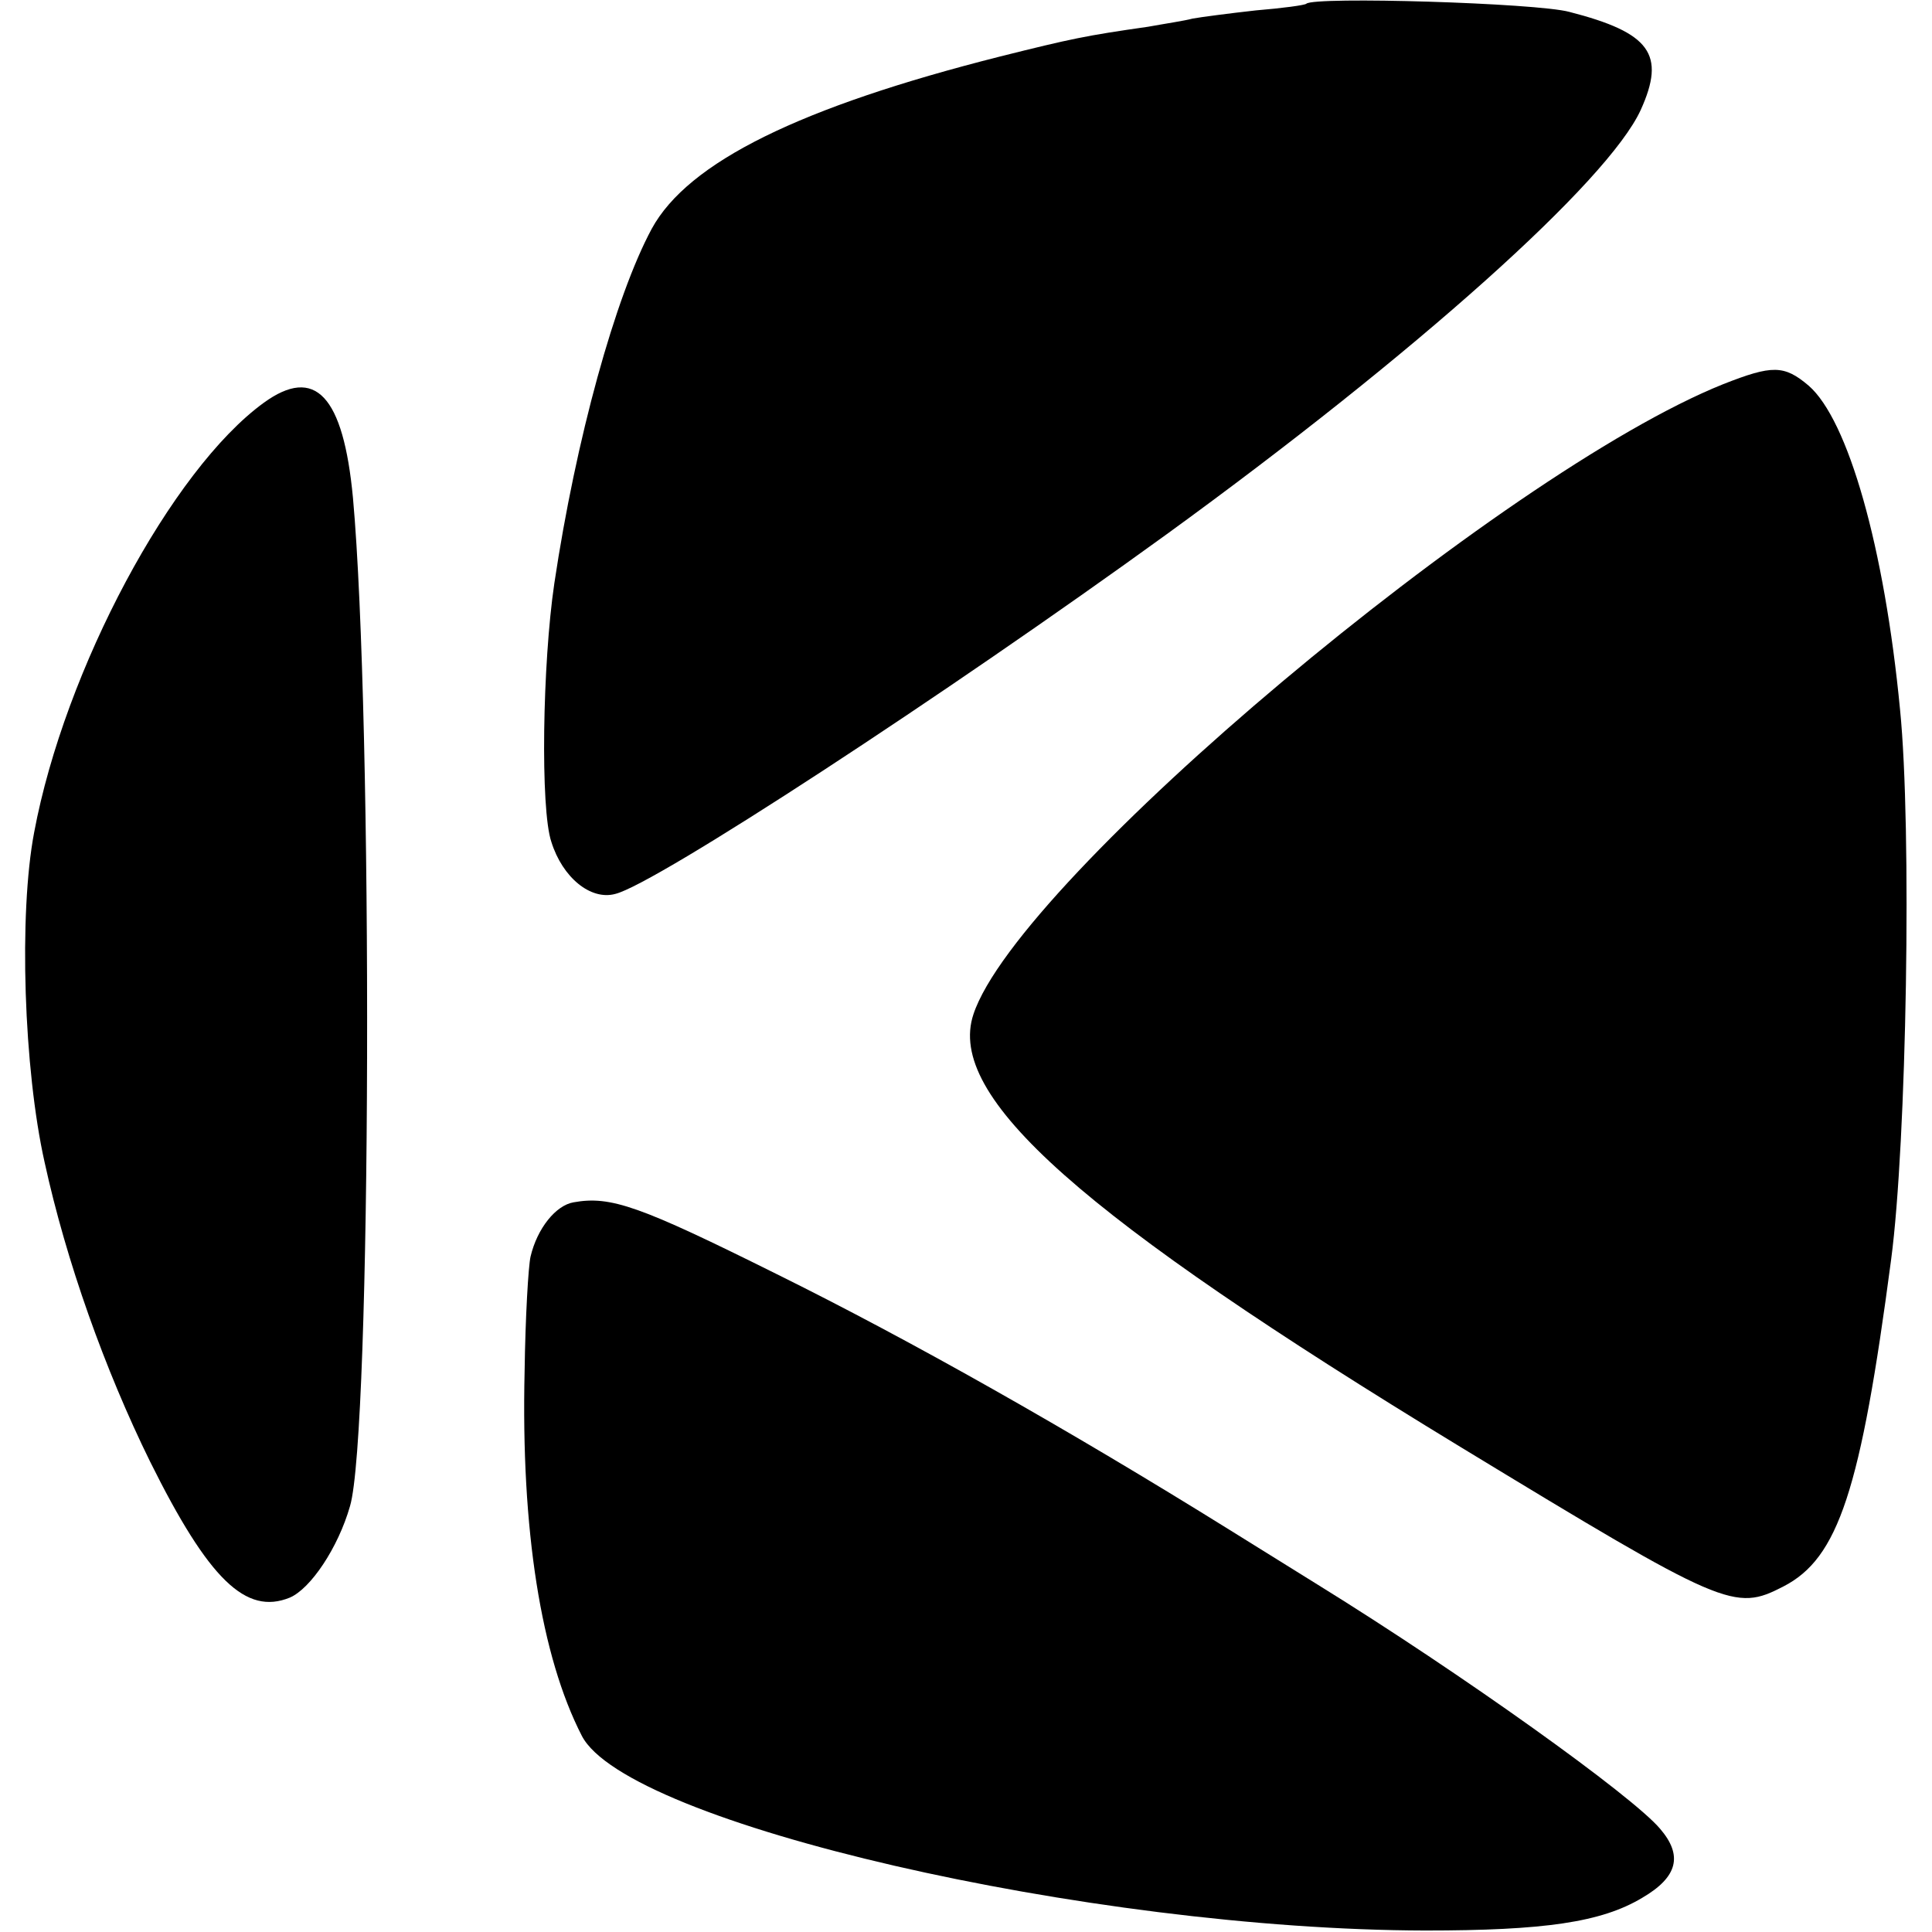
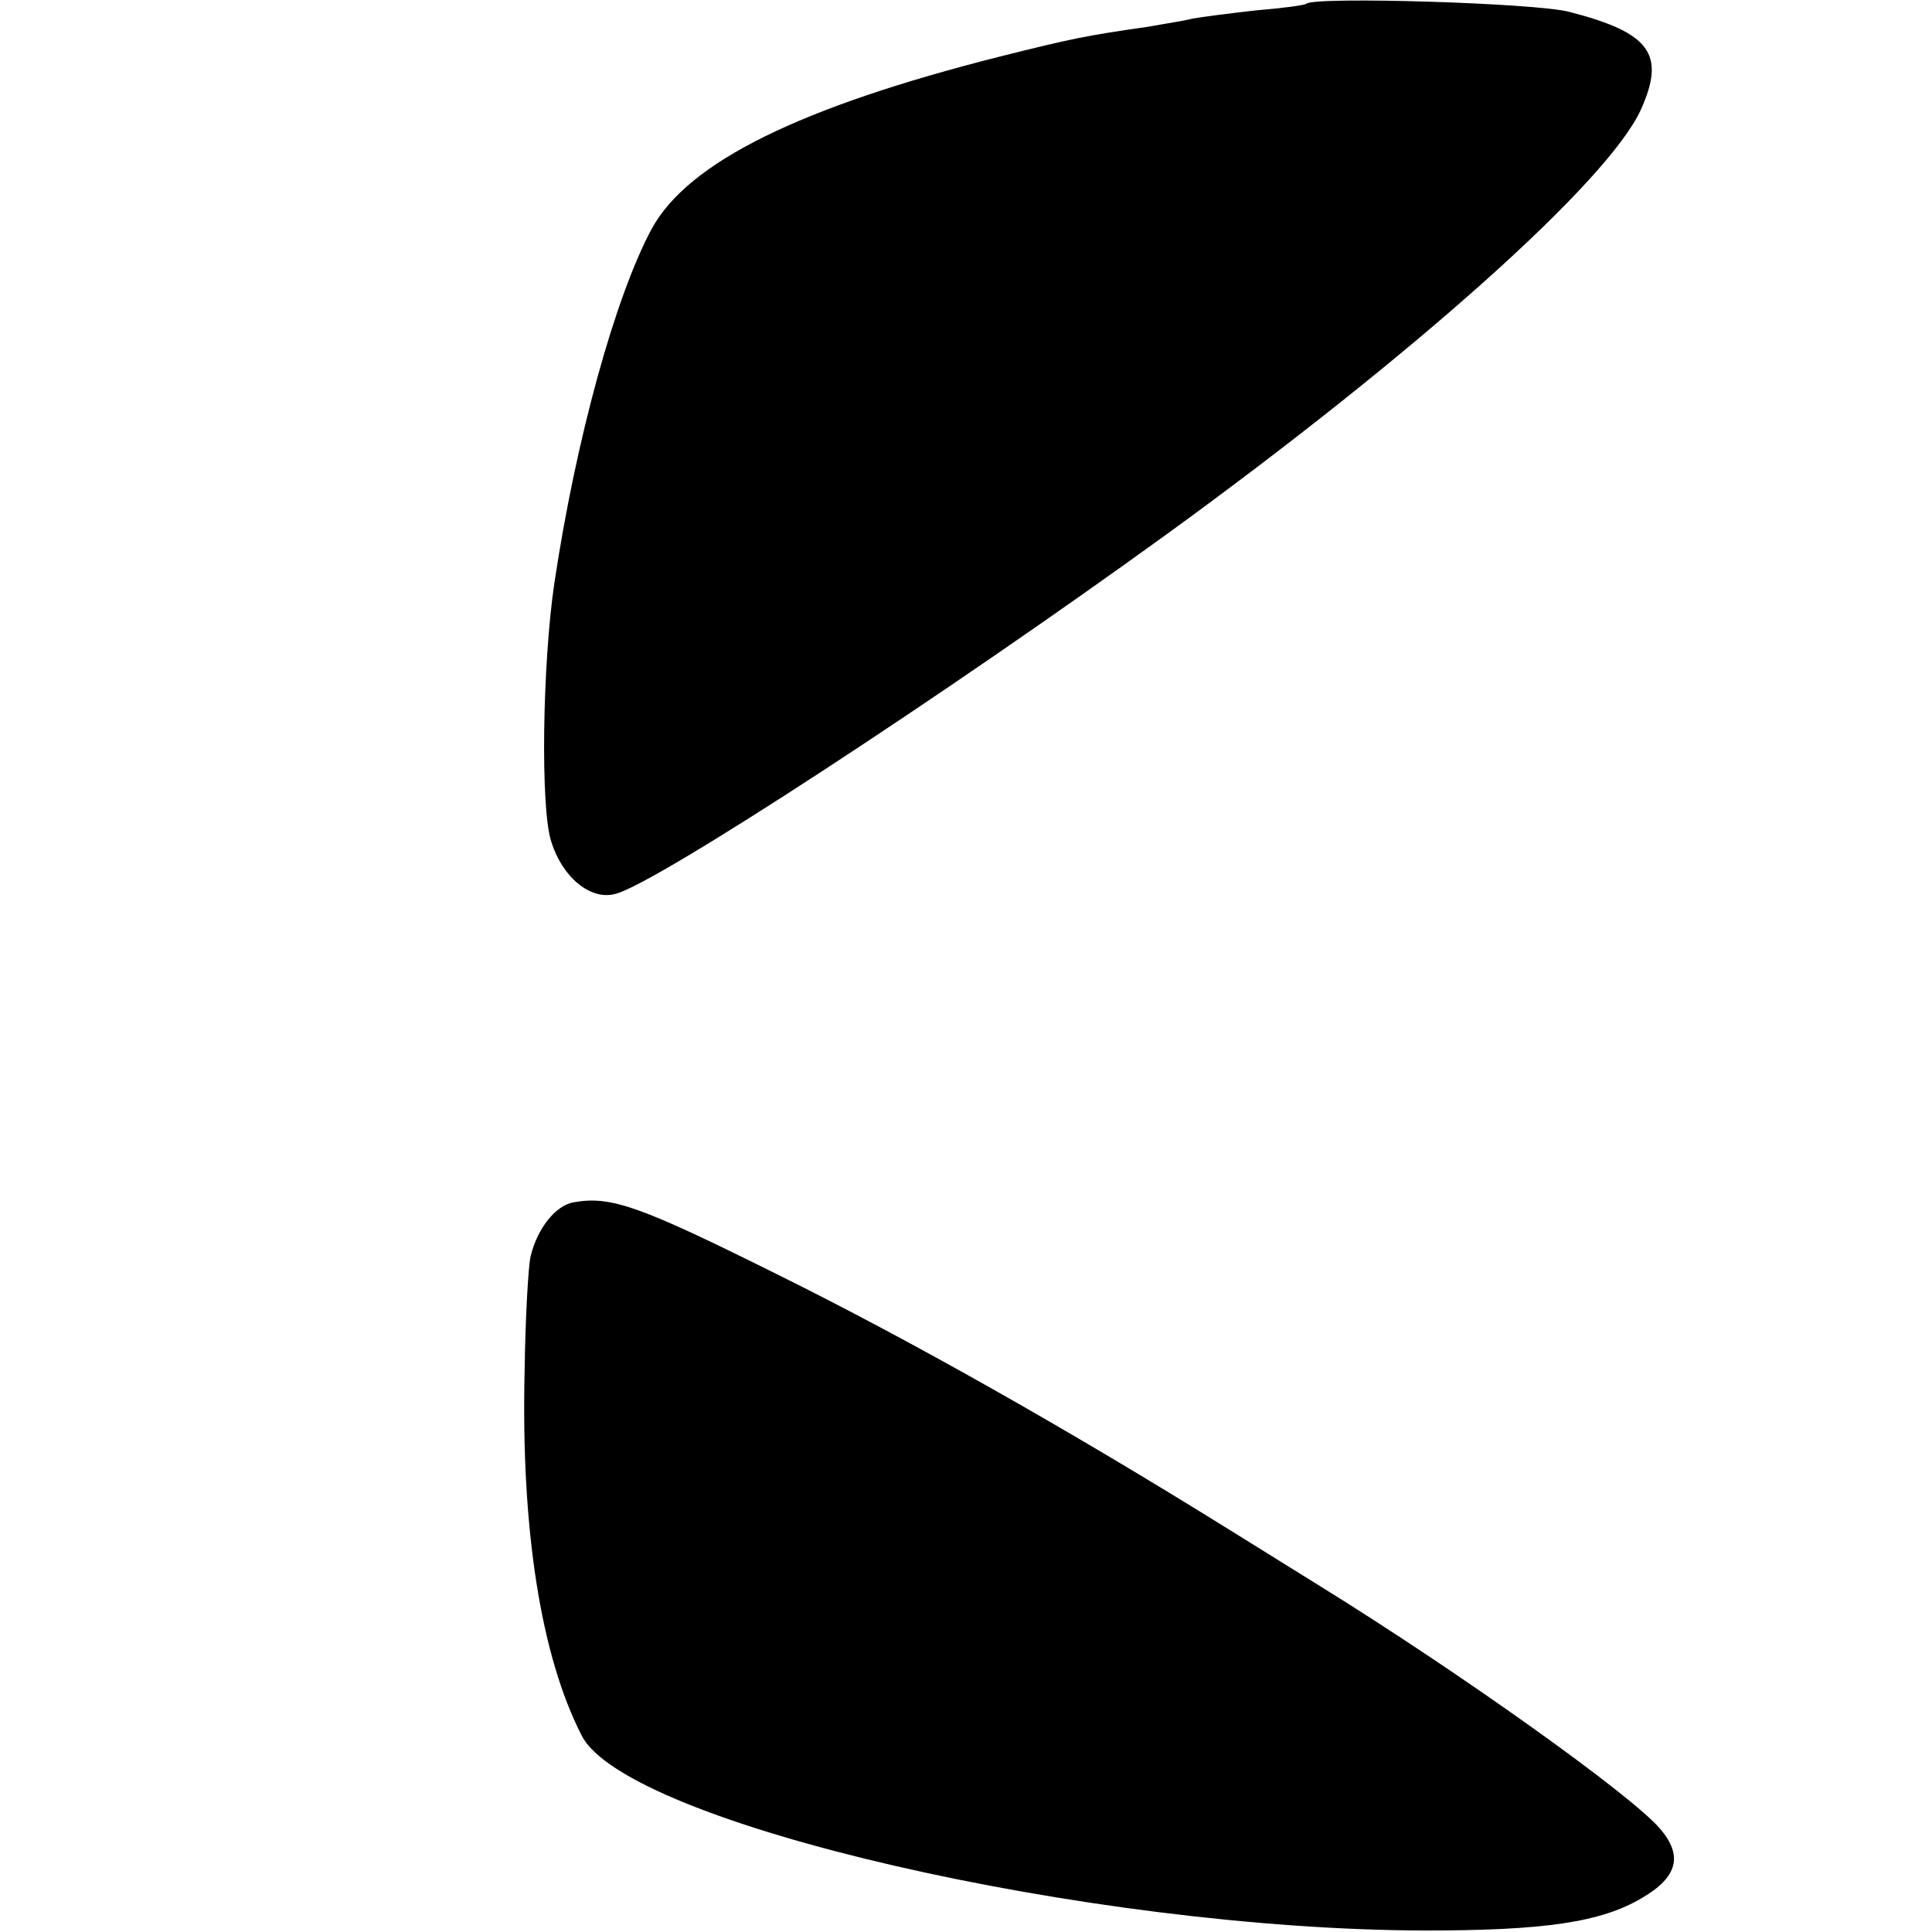
<svg xmlns="http://www.w3.org/2000/svg" version="1.0" width="260pt" height="260pt" viewBox="0 0 260 260" preserveAspectRatio="xMidYMid meet">
  <g transform="translate(0,260) scale(0.1,-0.1)" fill="#000000" stroke="none">
    <path d="M1758 2595 c-2 -2 -32 -6 -68 -9 -36 -4 -74 -9 -85 -11 -11 -3 -38 -7 -60 -11 -84 -12 -103 -16 -199 -40 -269 -68 -420 -142 -469 -232 -49 -91 -102 -283 -131 -477 -16 -108 -19 -304 -4 -348 15 -48 53 -79 86 -70 54 13 444 268 742 484 336 244 594 475 638 571 34 75 13 104 -96 132 -44 12 -343 21 -354 11z" />
-     <path d="M2319 2083 c-297 -119 -949 -666 -1009 -848 -37 -111 144 -271 655 -582 357 -217 369 -222 435 -188 74 38 104 129 145 440 21 158 28 581 12 740 -21 219 -70 390 -123 436 -33 28 -49 28 -115 2z" />
-     <path d="M355 2058 c-124 -90 -268 -359 -309 -578 -21 -110 -14 -319 14 -444 29 -133 81 -279 142 -403 79 -159 129 -207 188 -183 28 12 65 67 81 123 29 97 31 1059 4 1357 -13 138 -51 178 -120 128z" />
    <path d="M772 982 c-24 -4 -49 -35 -58 -73 -3 -13 -7 -82 -8 -154 -5 -214 22 -384 77 -491 61 -118 683 -261 1135 -262 160 0 237 11 292 44 48 28 55 57 24 93 -37 44 -266 208 -460 328 -10 6 -64 40 -119 74 -217 135 -429 255 -611 345 -183 91 -222 105 -272 96z" />
  </g>
</svg>